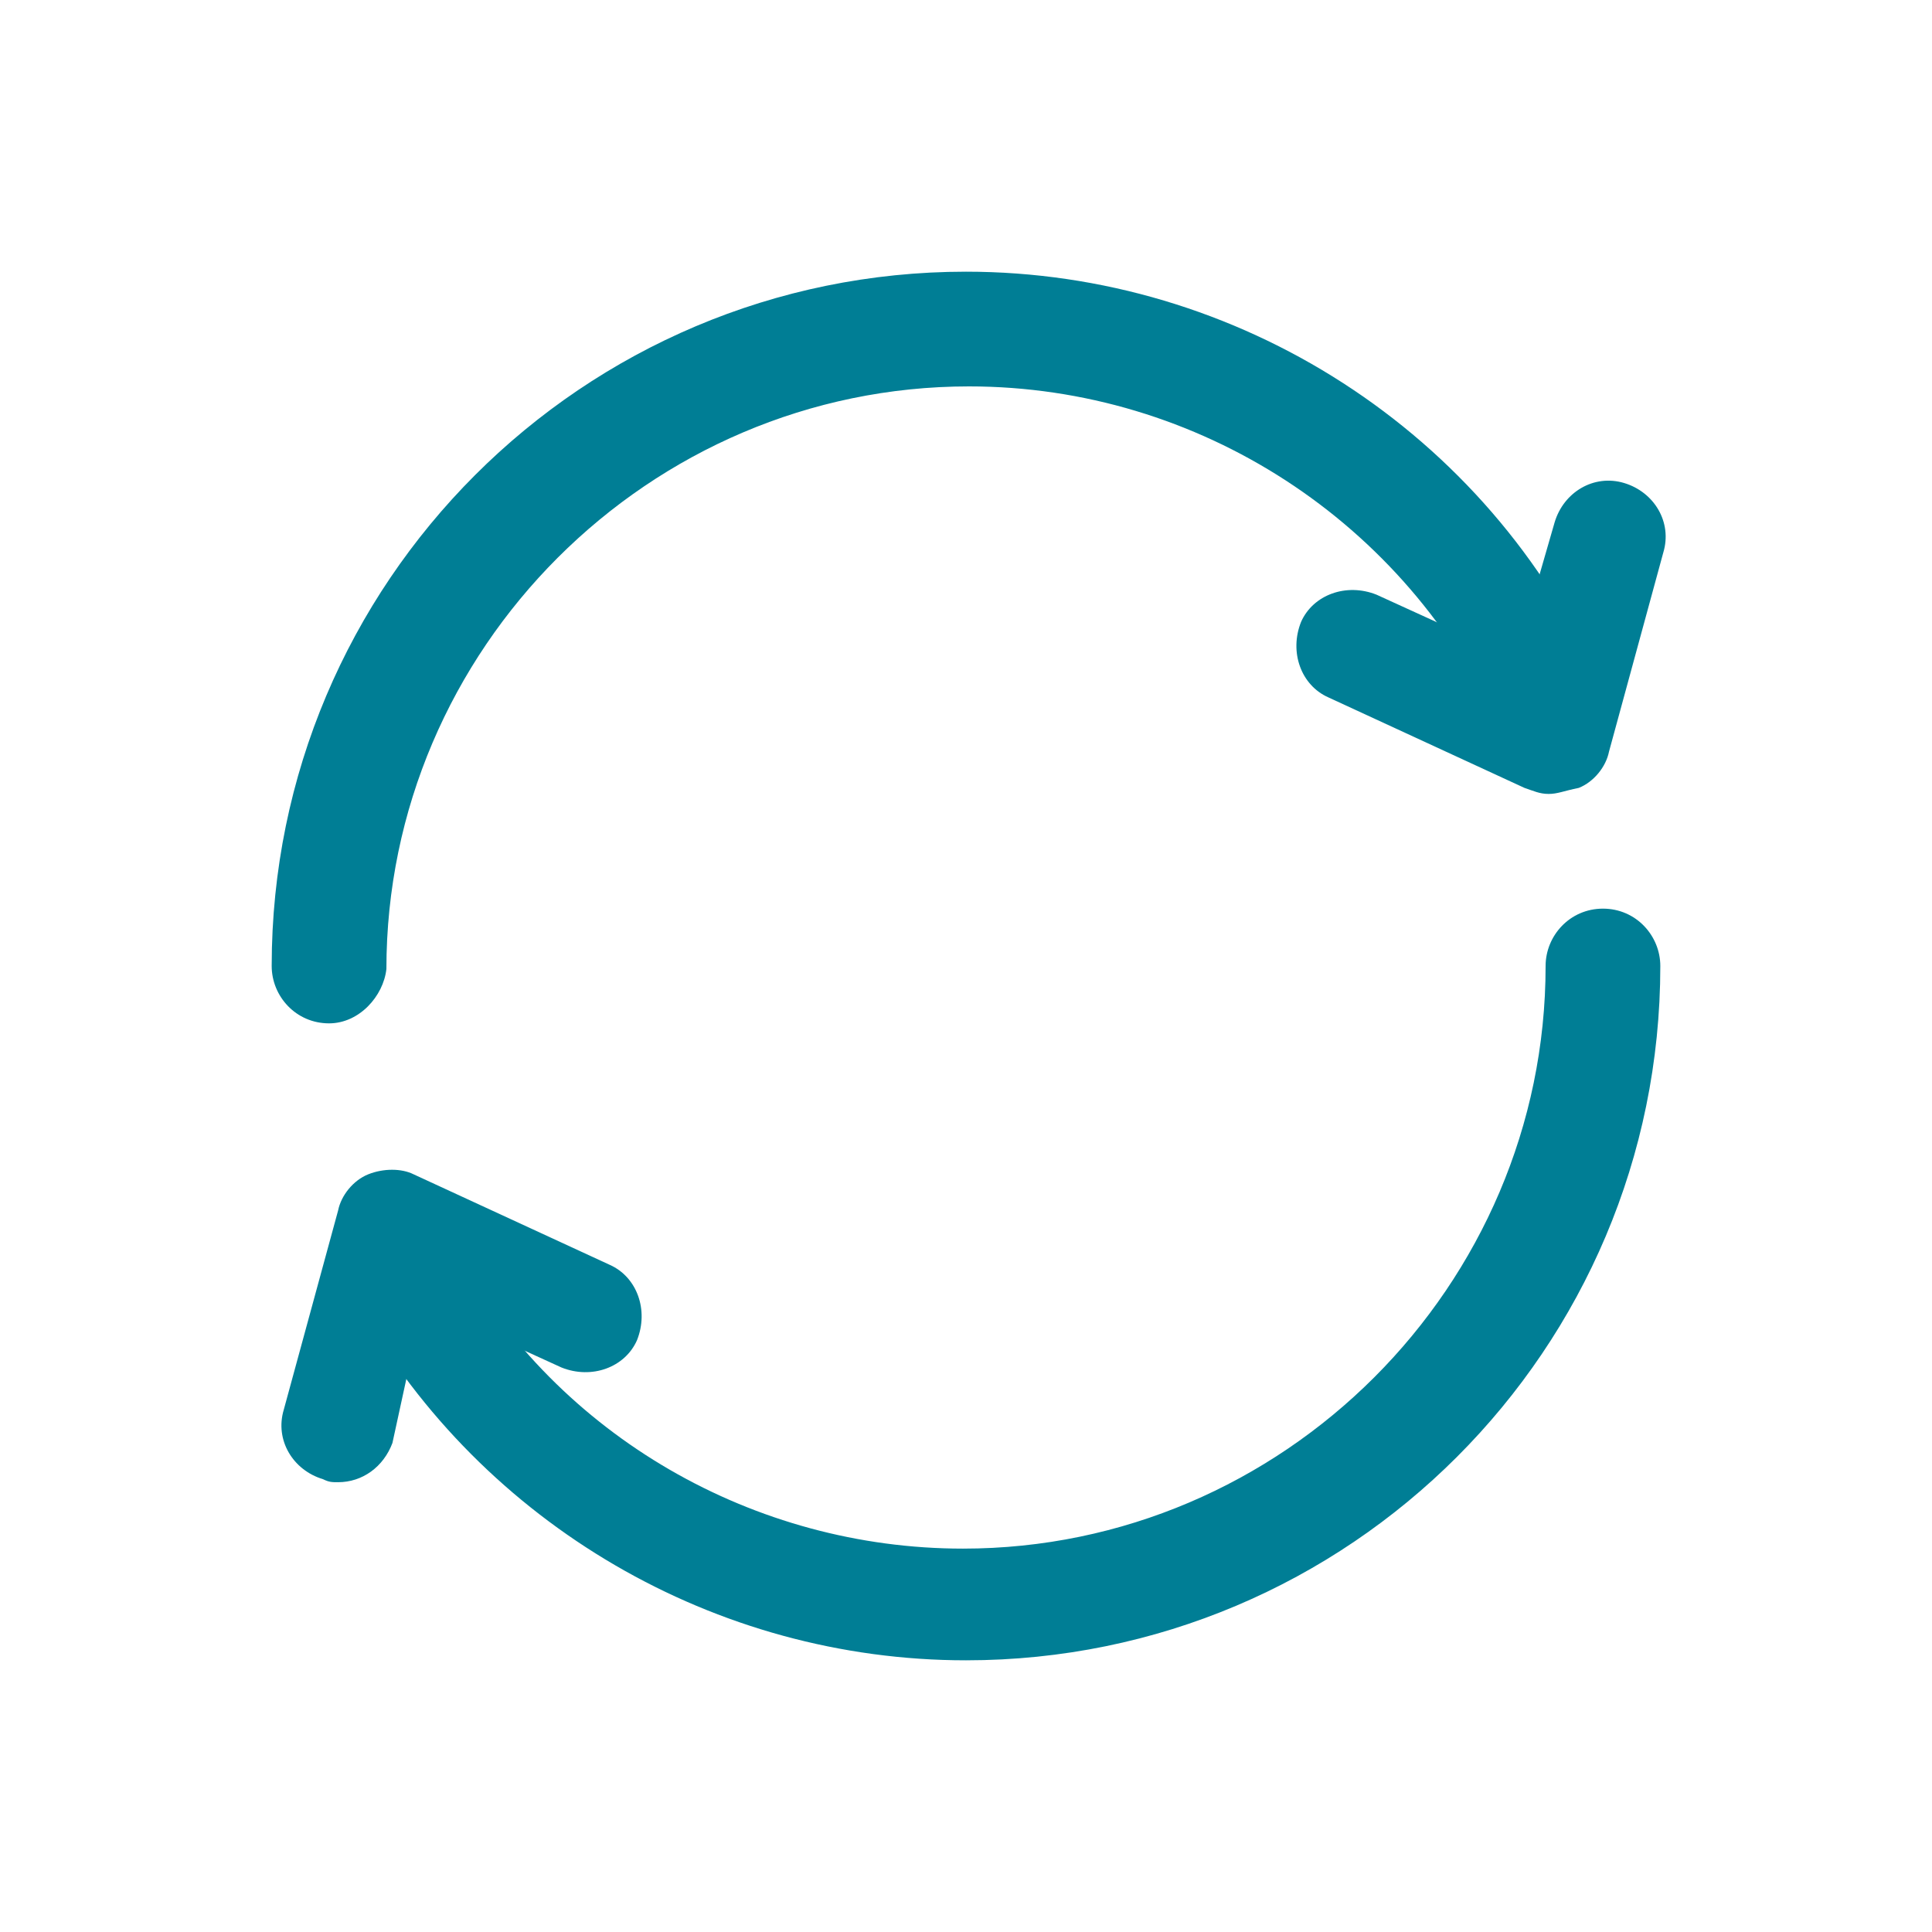
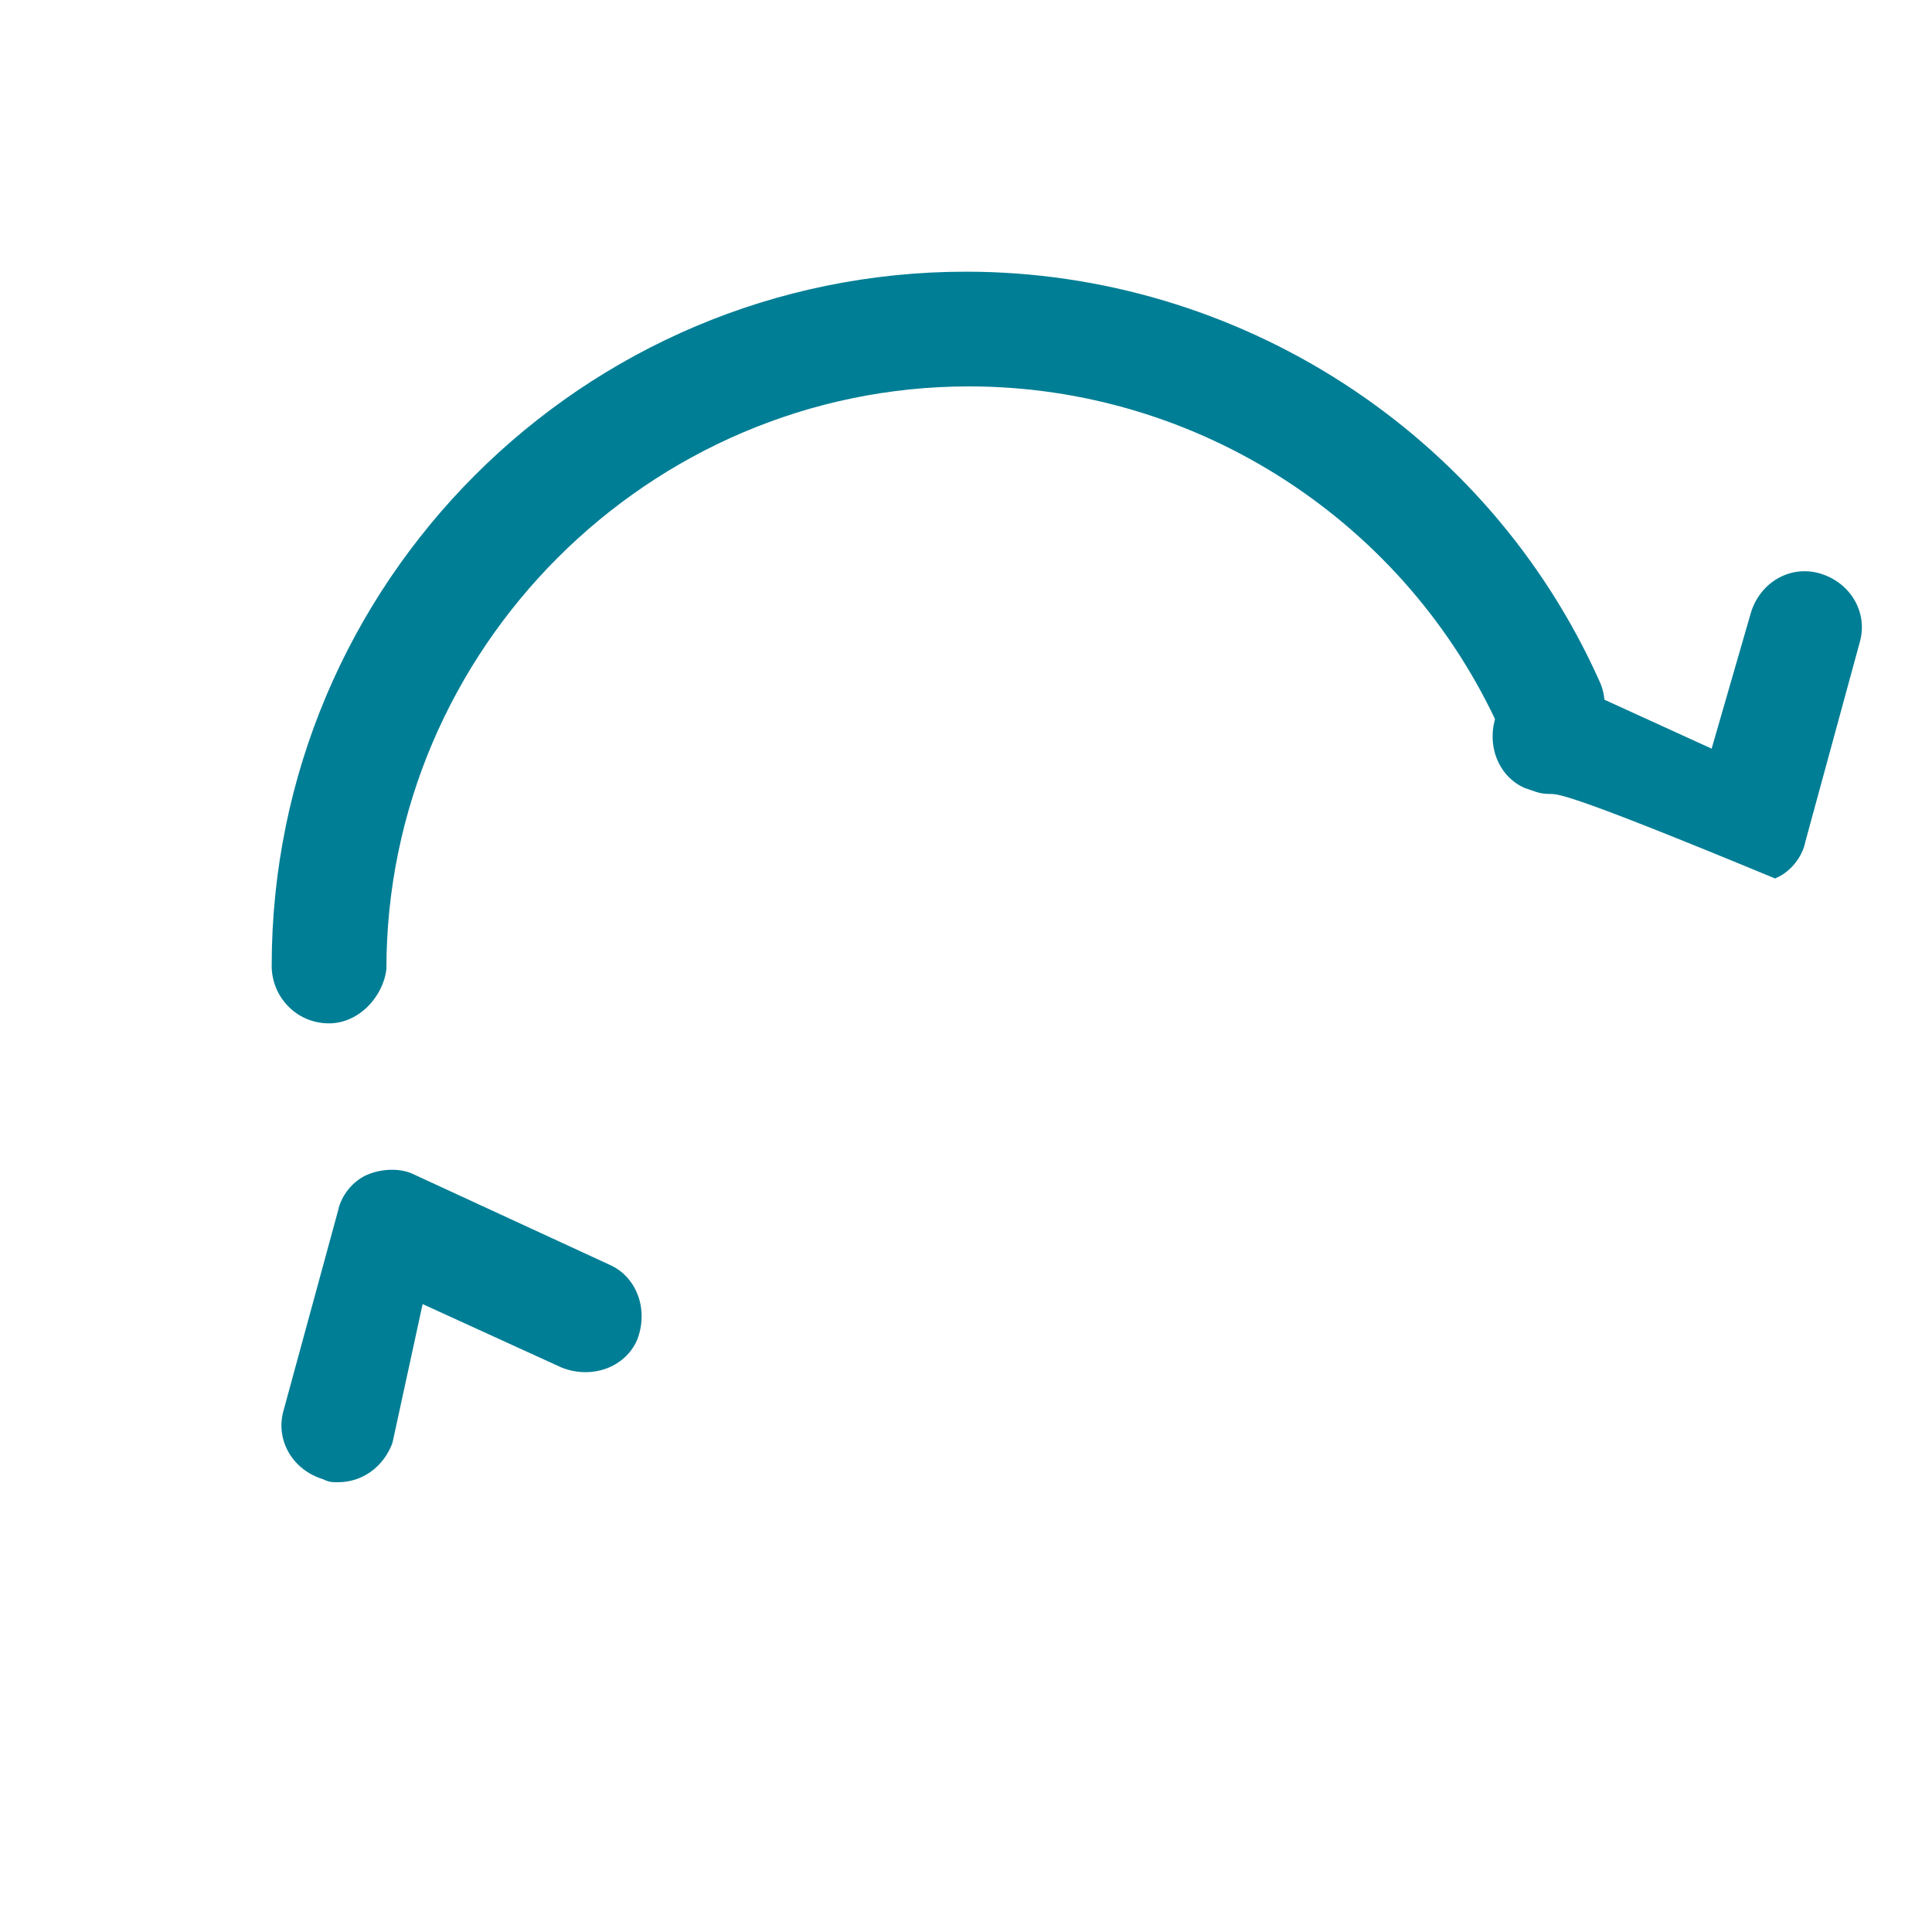
<svg xmlns="http://www.w3.org/2000/svg" version="1.1" id="圖層_1" x="0px" y="0px" viewBox="0 0 64 64" style="enable-background:new 0 0 64 64;" xml:space="preserve">
  <style type="text/css">
	.st0{fill:#007E95;}
</style>
  <g>
    <g>
-       <path class="st0" d="M32,55c-8.3,0-16-4.5-20.1-11.7c-0.5-0.9-0.2-2,0.7-2.5c0.9-0.5,2-0.2,2.5,0.7c3.4,6.1,9.9,9.8,16.8,9.8    c10.6,0,19.3-8.7,19.3-19.3c0-1,0.8-1.9,1.9-1.9S55,31,55,32C55,44.7,44.7,55,32,55z" />
-     </g>
+       </g>
    <g>
      <path class="st0" d="M10.9,33.9C9.8,33.9,9,33,9,32C9,19.3,19.3,9,32,9c9,0,17.3,5.3,21,13.6c0.4,0.9,0,2-0.9,2.5    c-0.9,0.4-2,0-2.4-0.9c-3.1-6.9-10-11.4-17.6-11.4c-10.6,0-19.3,8.7-19.3,19.3C12.7,33,11.9,33.9,10.9,33.9z" />
    </g>
    <g>
-       <path class="st0" d="M51.3,26.3c-0.3,0-0.5-0.1-0.8-0.2l-6.5-3c-0.9-0.4-1.3-1.5-0.9-2.5c0.4-0.9,1.5-1.3,2.5-0.9l4.6,2.1l1.3-4.5    c0.3-1,1.3-1.6,2.3-1.3c1,0.3,1.6,1.3,1.3,2.3l-1.8,6.6c-0.1,0.5-0.5,1-1,1.2C51.8,26.2,51.6,26.3,51.3,26.3z" />
+       <path class="st0" d="M51.3,26.3c-0.3,0-0.5-0.1-0.8-0.2c-0.9-0.4-1.3-1.5-0.9-2.5c0.4-0.9,1.5-1.3,2.5-0.9l4.6,2.1l1.3-4.5    c0.3-1,1.3-1.6,2.3-1.3c1,0.3,1.6,1.3,1.3,2.3l-1.8,6.6c-0.1,0.5-0.5,1-1,1.2C51.8,26.2,51.6,26.3,51.3,26.3z" />
    </g>
    <g>
      <path class="st0" d="M11.2,49.1c-0.2,0-0.3,0-0.5-0.1c-1-0.3-1.6-1.3-1.3-2.3l1.8-6.6c0.1-0.5,0.5-1,1-1.2c0.5-0.2,1.1-0.2,1.5,0    l6.5,3c0.9,0.4,1.3,1.5,0.9,2.5c-0.4,0.9-1.5,1.3-2.5,0.9l-4.6-2.1L13,47.8C12.7,48.6,12,49.1,11.2,49.1z" />
    </g>
  </g>
</svg>